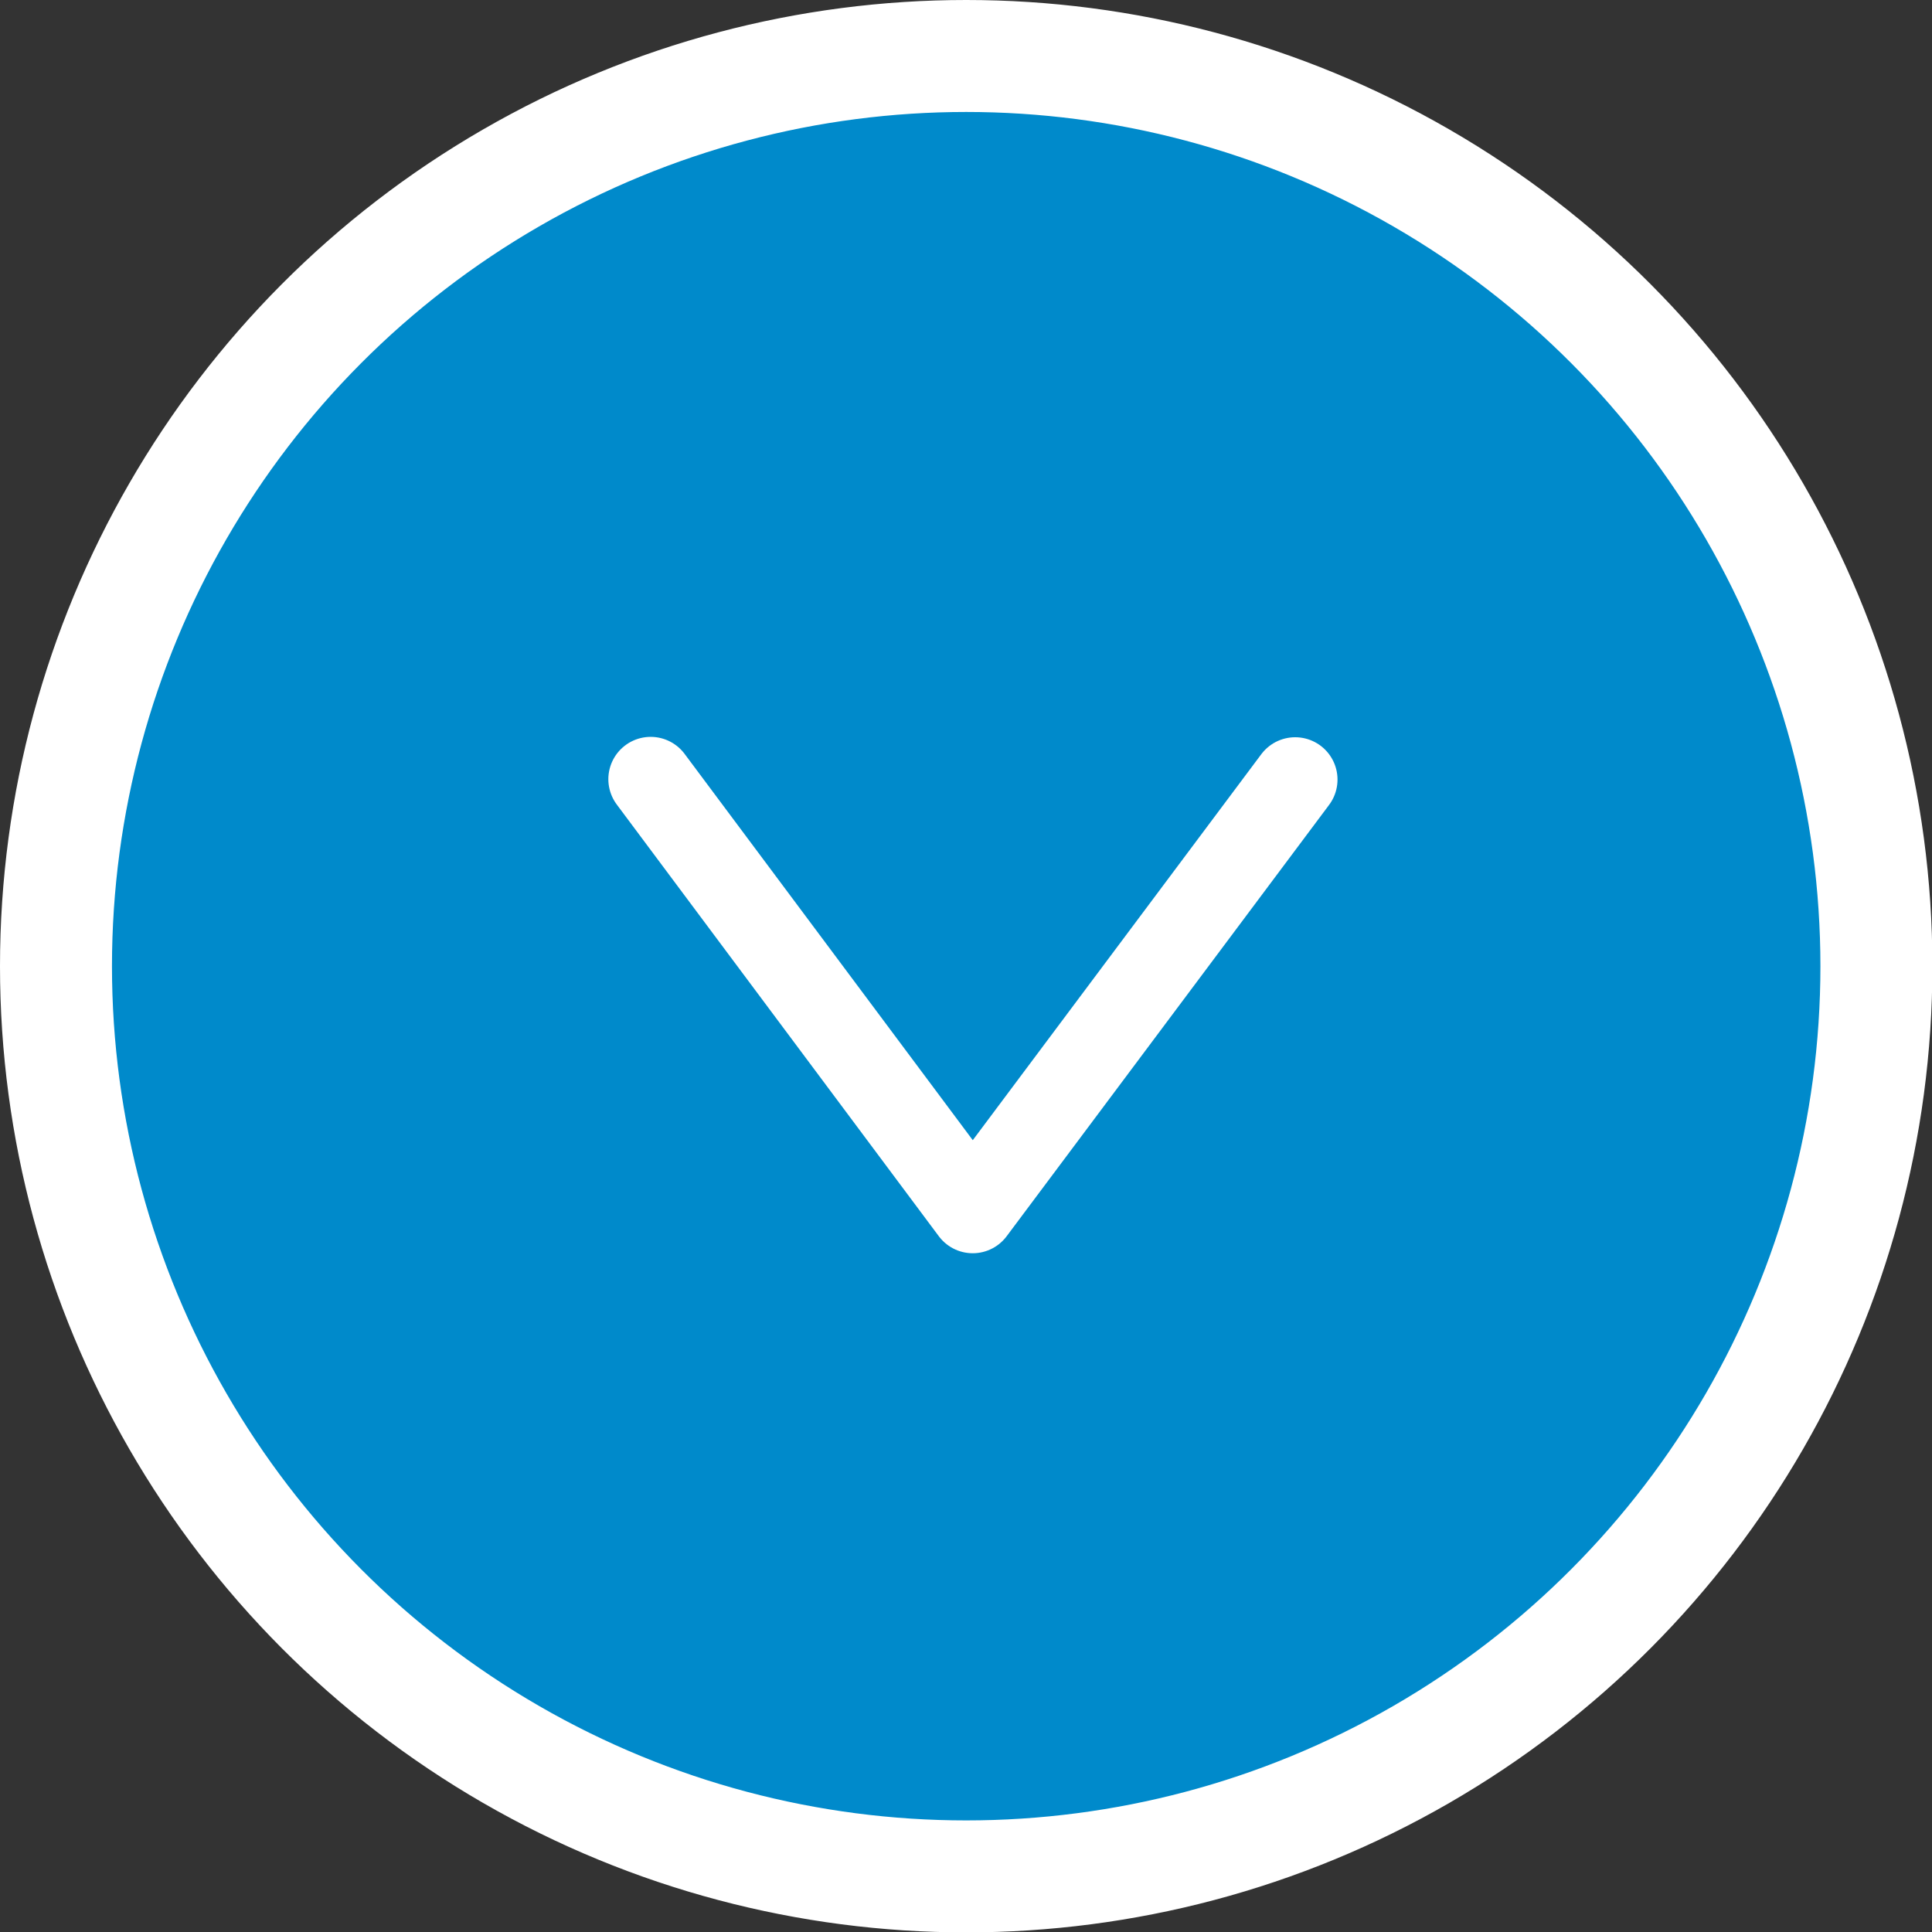
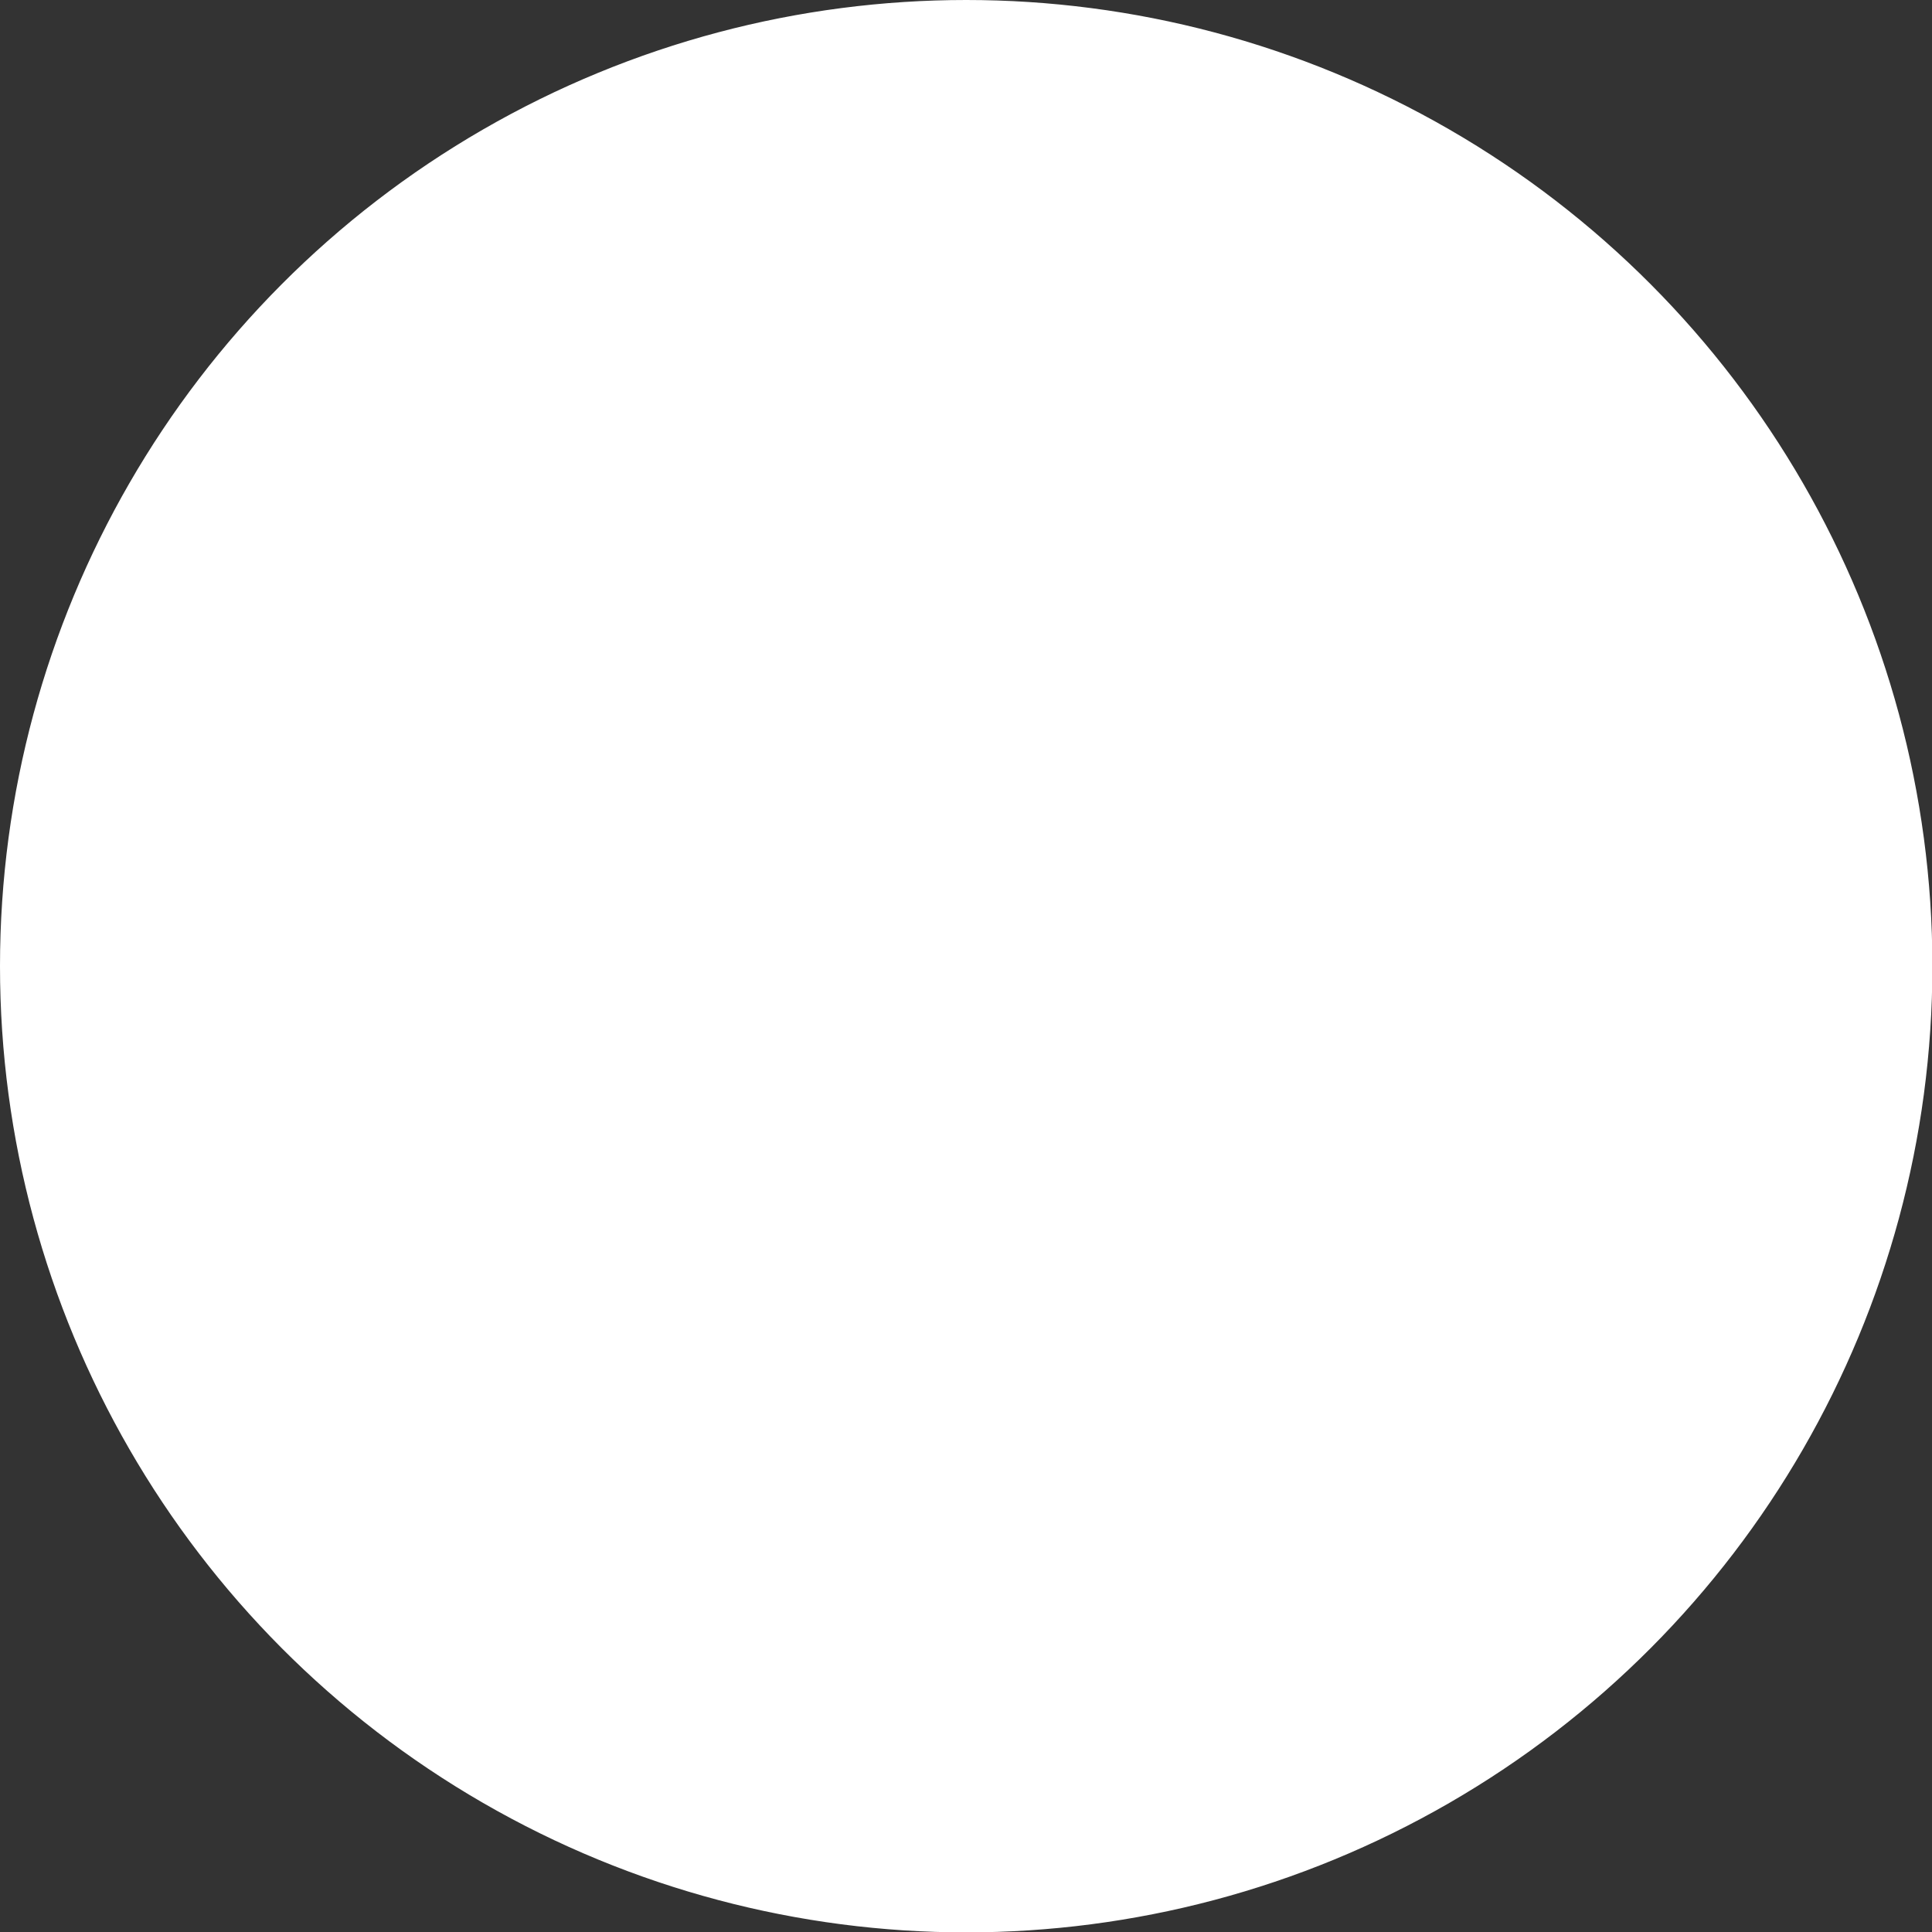
<svg xmlns="http://www.w3.org/2000/svg" version="1.1" id="Layer_1" x="0px" y="0px" viewBox="59.7 140.5 502.1 502.1" enable-background="new 59.7 140.5 502.1 502.1" xml:space="preserve">
  <rect x="59.7" y="140.5" width="502.1" height="502.1" fill="#333333" stroke="none" />
  <circle fill="#fff" stroke="#fff" stroke-miterlimit="10" cx="310.8" cy="391.6" r="250.6" />
-   <circle fill="#008ACB" stroke="#fff" stroke-miterlimit="10" cx="310.8" cy="391.6" r="222.5" />
  <polyline fill="none" stroke="#fff" stroke-width="22" stroke-linecap="round" stroke-linejoin="round" stroke-miterlimit="10" points="  228.8,343 312.5,455.2 312.5,455.2 312.5,455.2 312.5,455.2 396.3,343.1 " />
</svg>